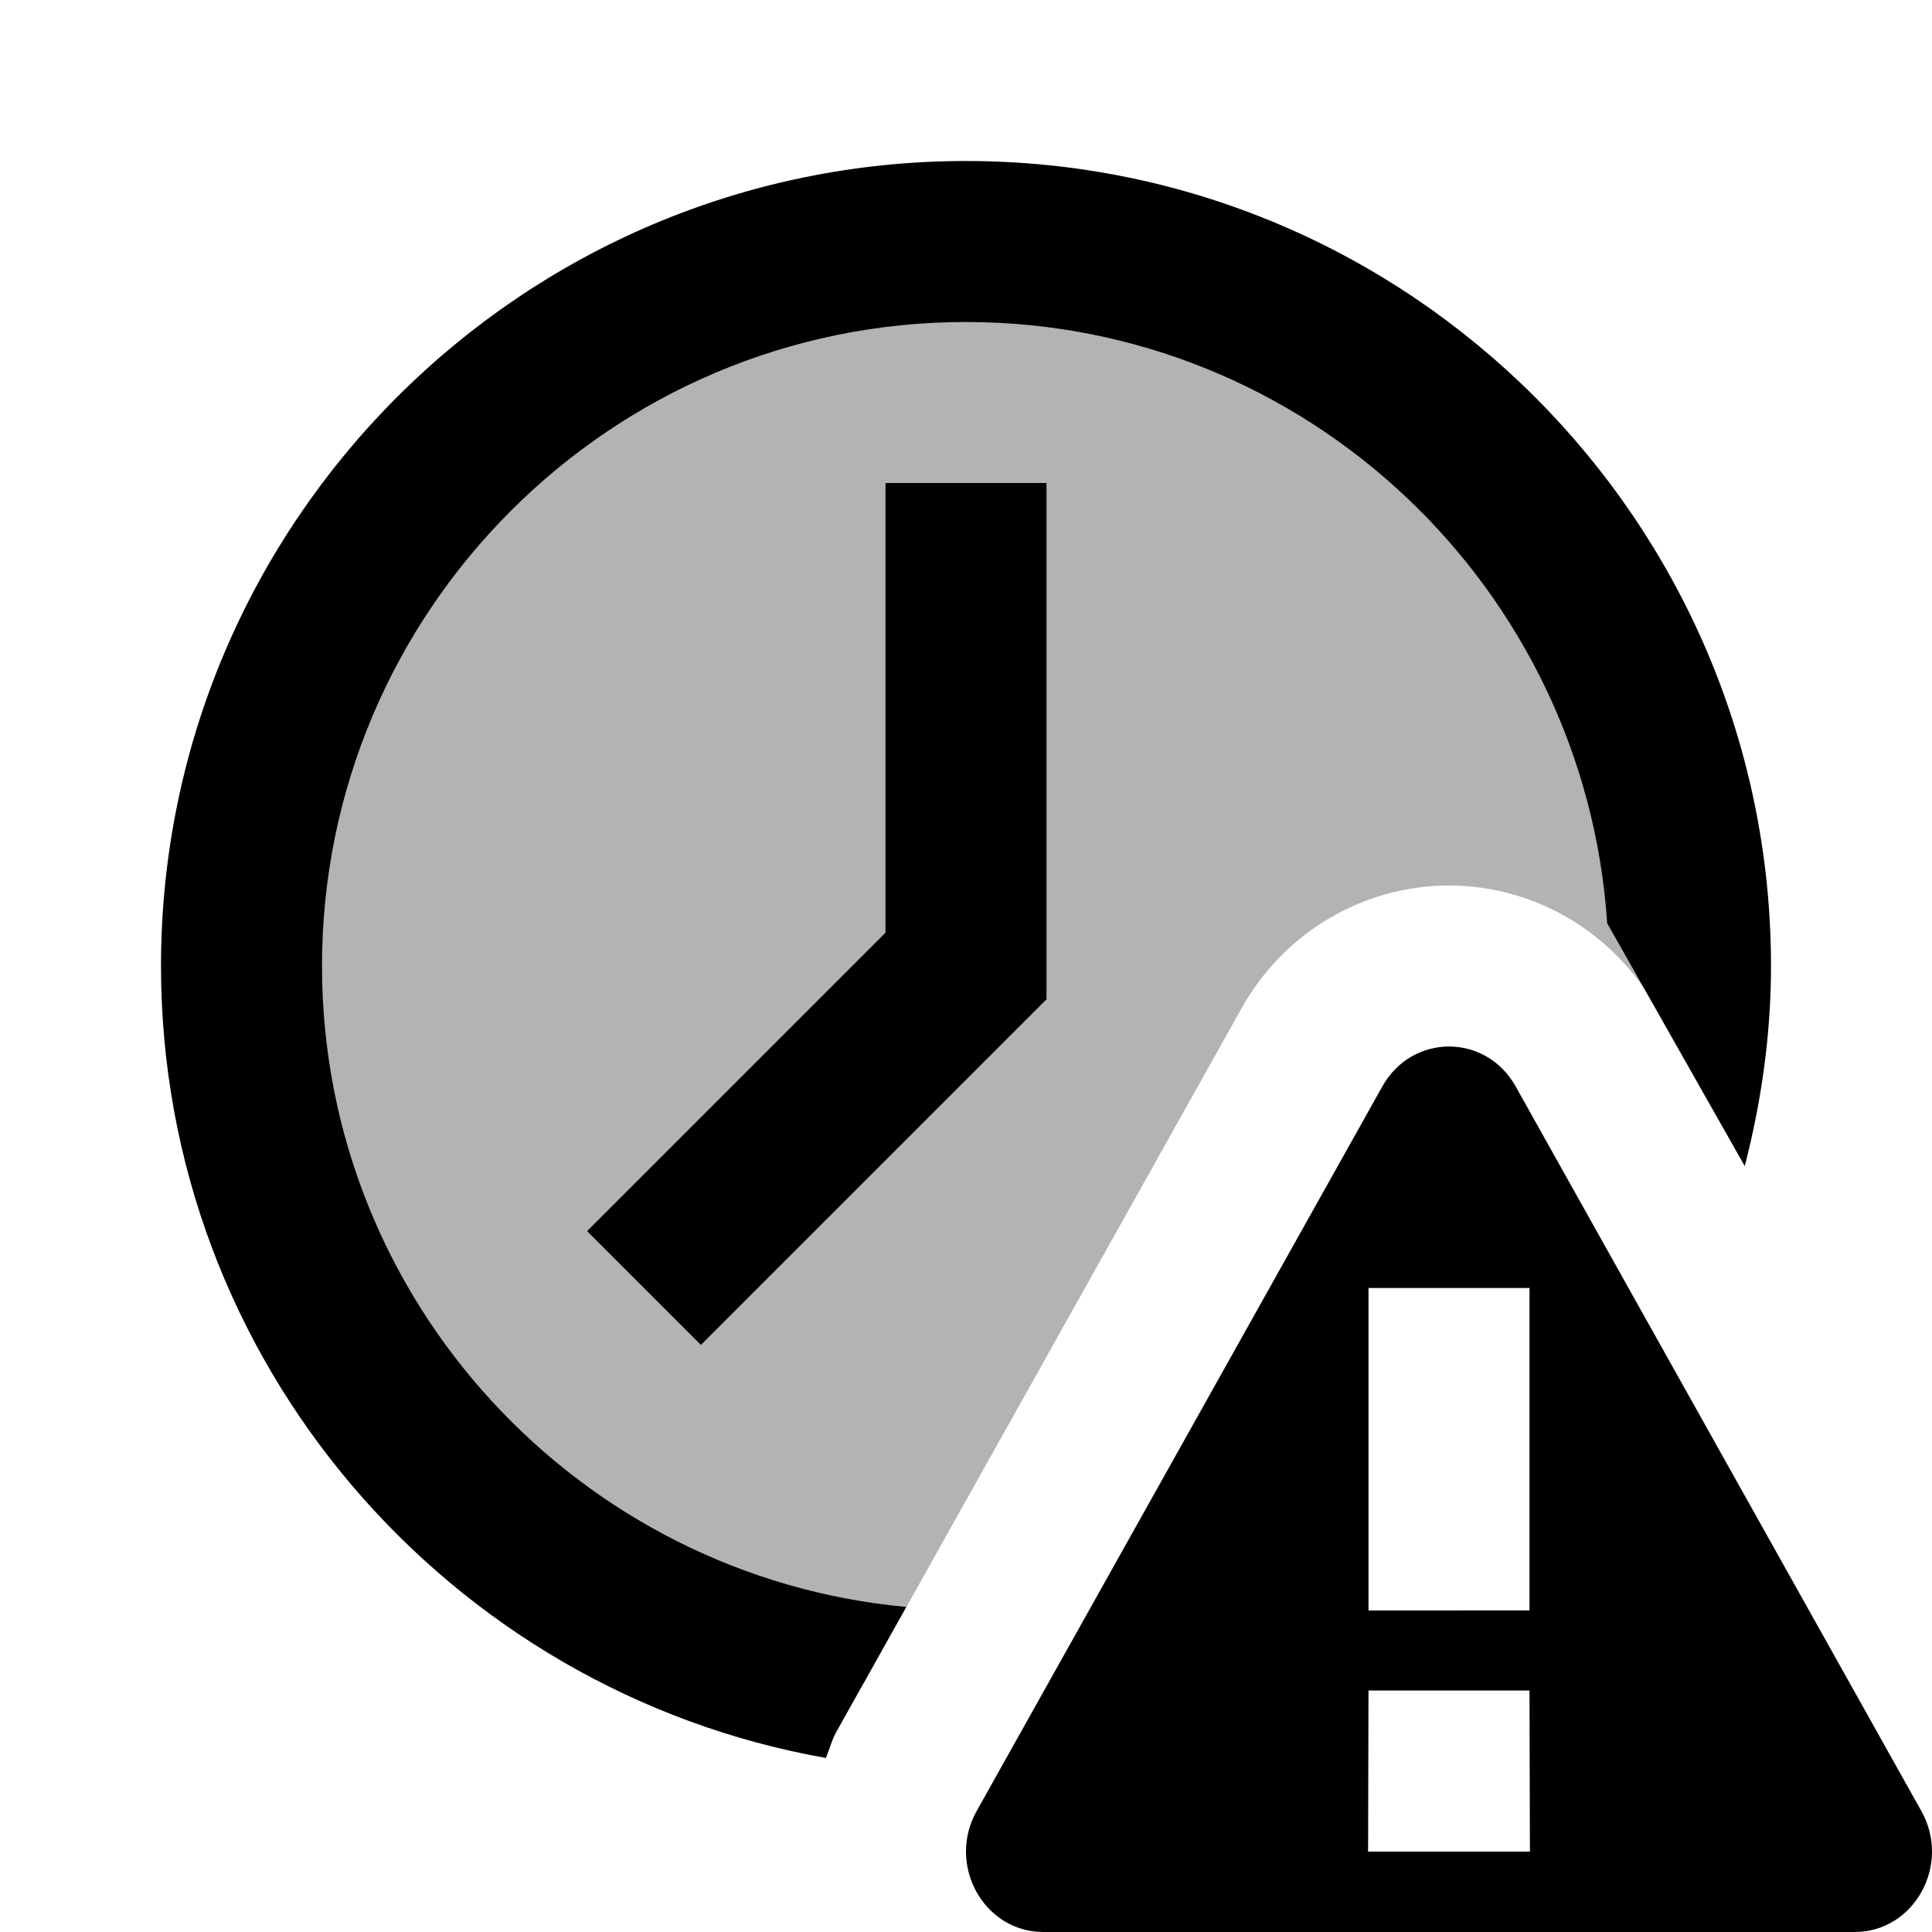
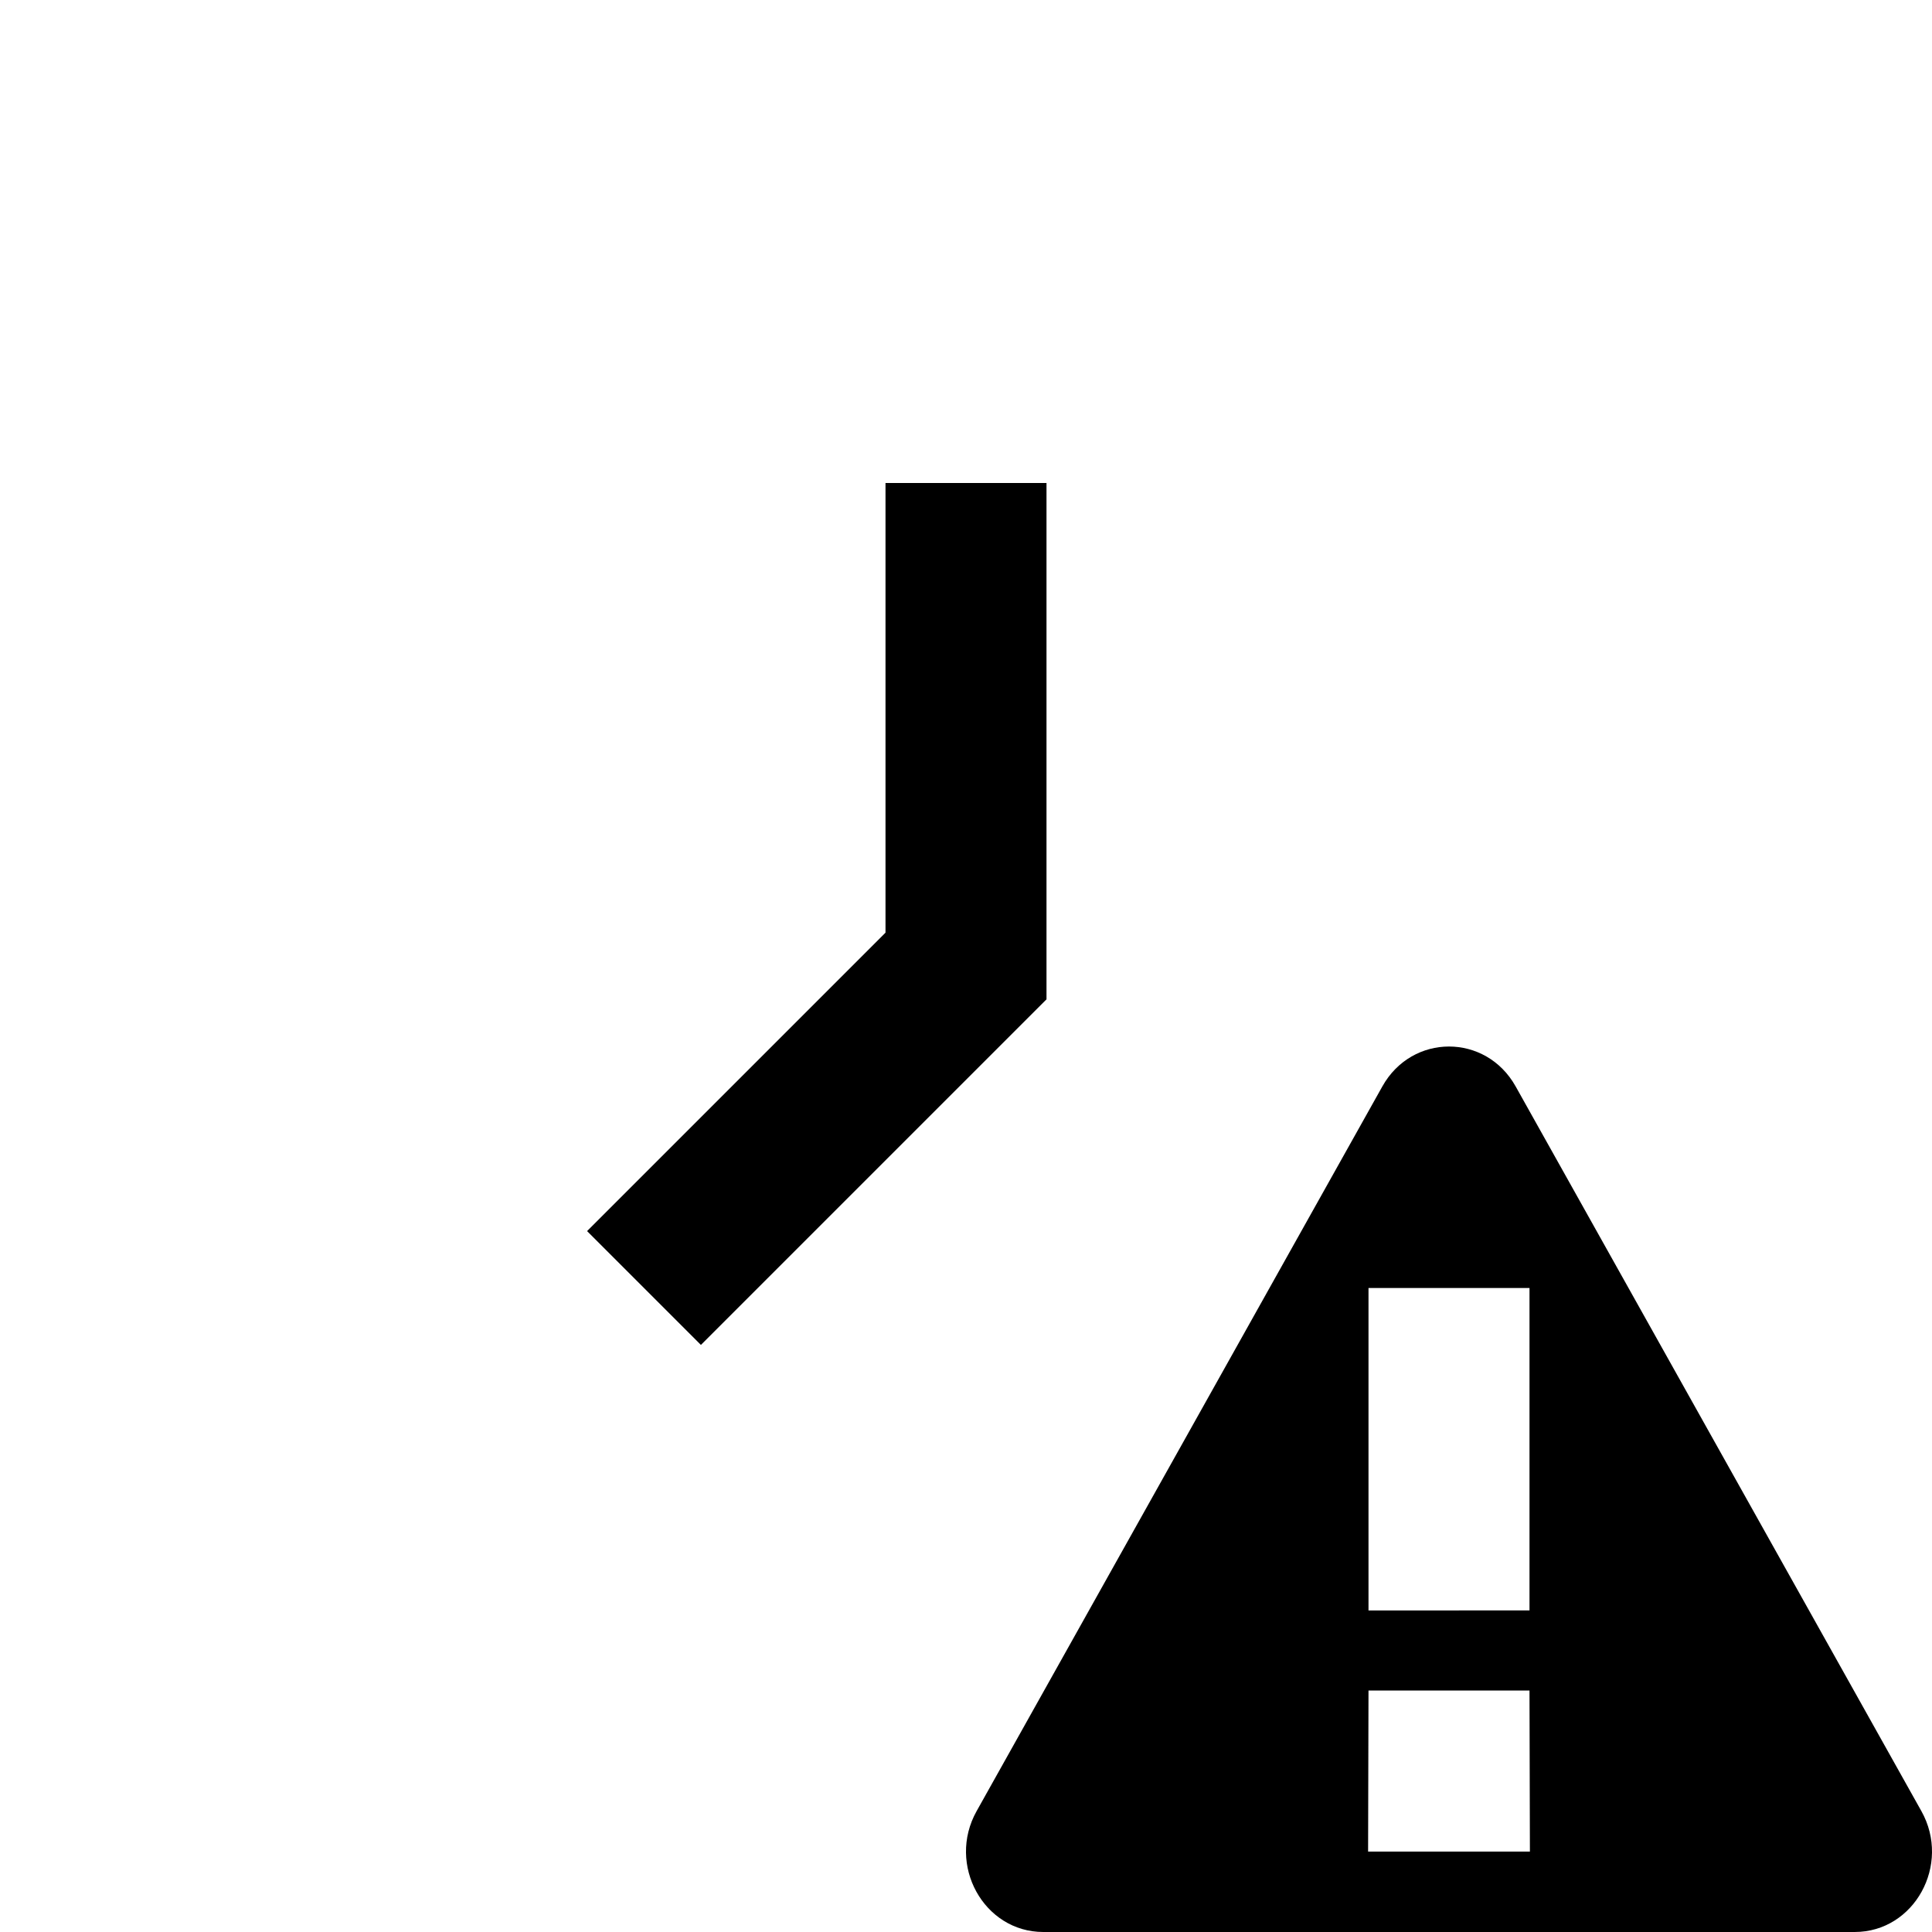
<svg xmlns="http://www.w3.org/2000/svg" viewBox="0 0 24 24">
  <path fill="none" stroke="currentColor" stroke-miterlimit="10" stroke-width="2" d="M8 16L12 12 12 6" />
  <path d="M17.172,13.496l-5.04,9.002C11.759,23.164,12.22,24,12.96,24h10.08c0.74,0,1.201-0.836,0.828-1.502l-5.04-9.002 C18.458,12.835,17.542,12.835,17.172,13.496z M19.005,23.001h-2.01L17,21h2L19.005,23.001z M17,20.006V16h2v4.005L17,20.006 L17,20.006z" />
-   <path d="M22,12c0-5.514-4.486-10-10-10S2,6.486,2,12c0,4.92,3.575,9.011,8.26,9.838c0.044-0.106,0.07-0.217,0.126-0.318 l0.872-1.558C7.194,19.587,4,16.161,4,12c0-4.411,3.589-8,8-8c4.231,0,7.689,3.306,7.965,7.469l1.709,3.017 C21.879,13.69,22,12.86,22,12z" />
-   <path d="M15.427,12.519C15.951,11.582,16.937,11,18,11c1.062,0,2.049,0.582,2.573,1.519l0.347,0.62 C20.967,12.765,21,12.387,21,12c0-4.971-4.029-9-9-9s-9,4.029-9,9c0,4.54,3.364,8.284,7.734,8.901L15.427,12.519z" opacity=".3" />
</svg>